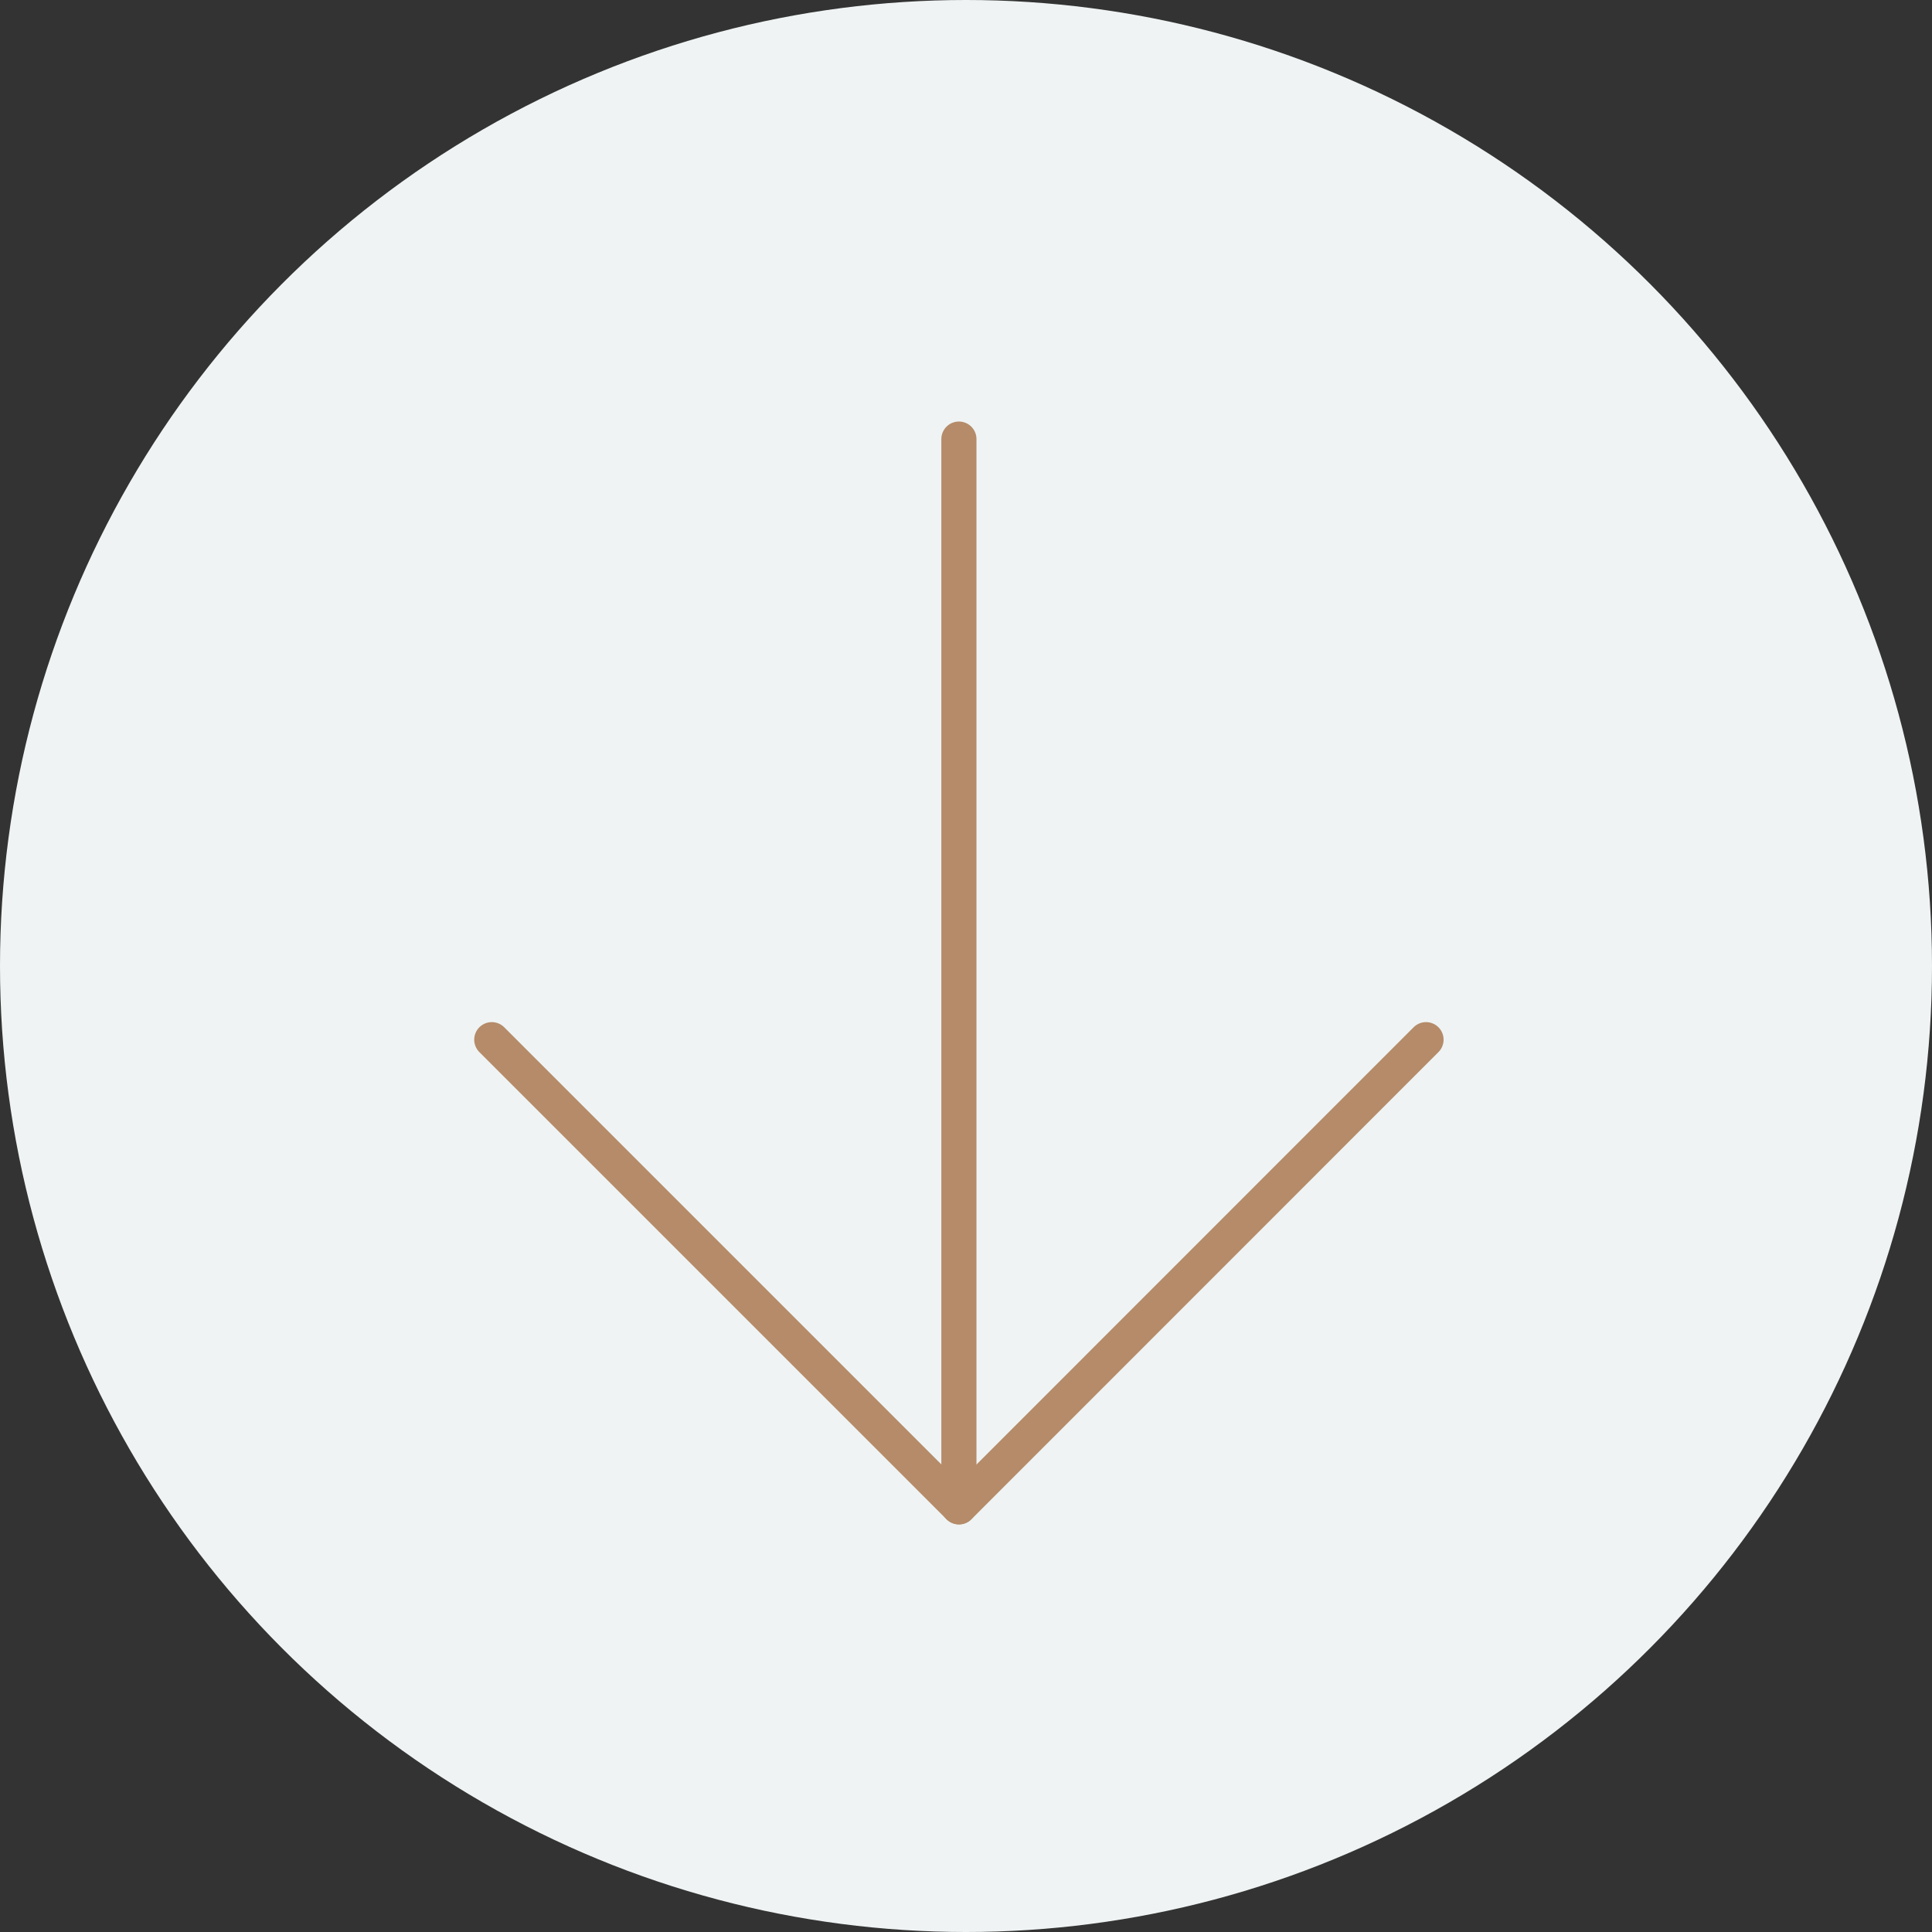
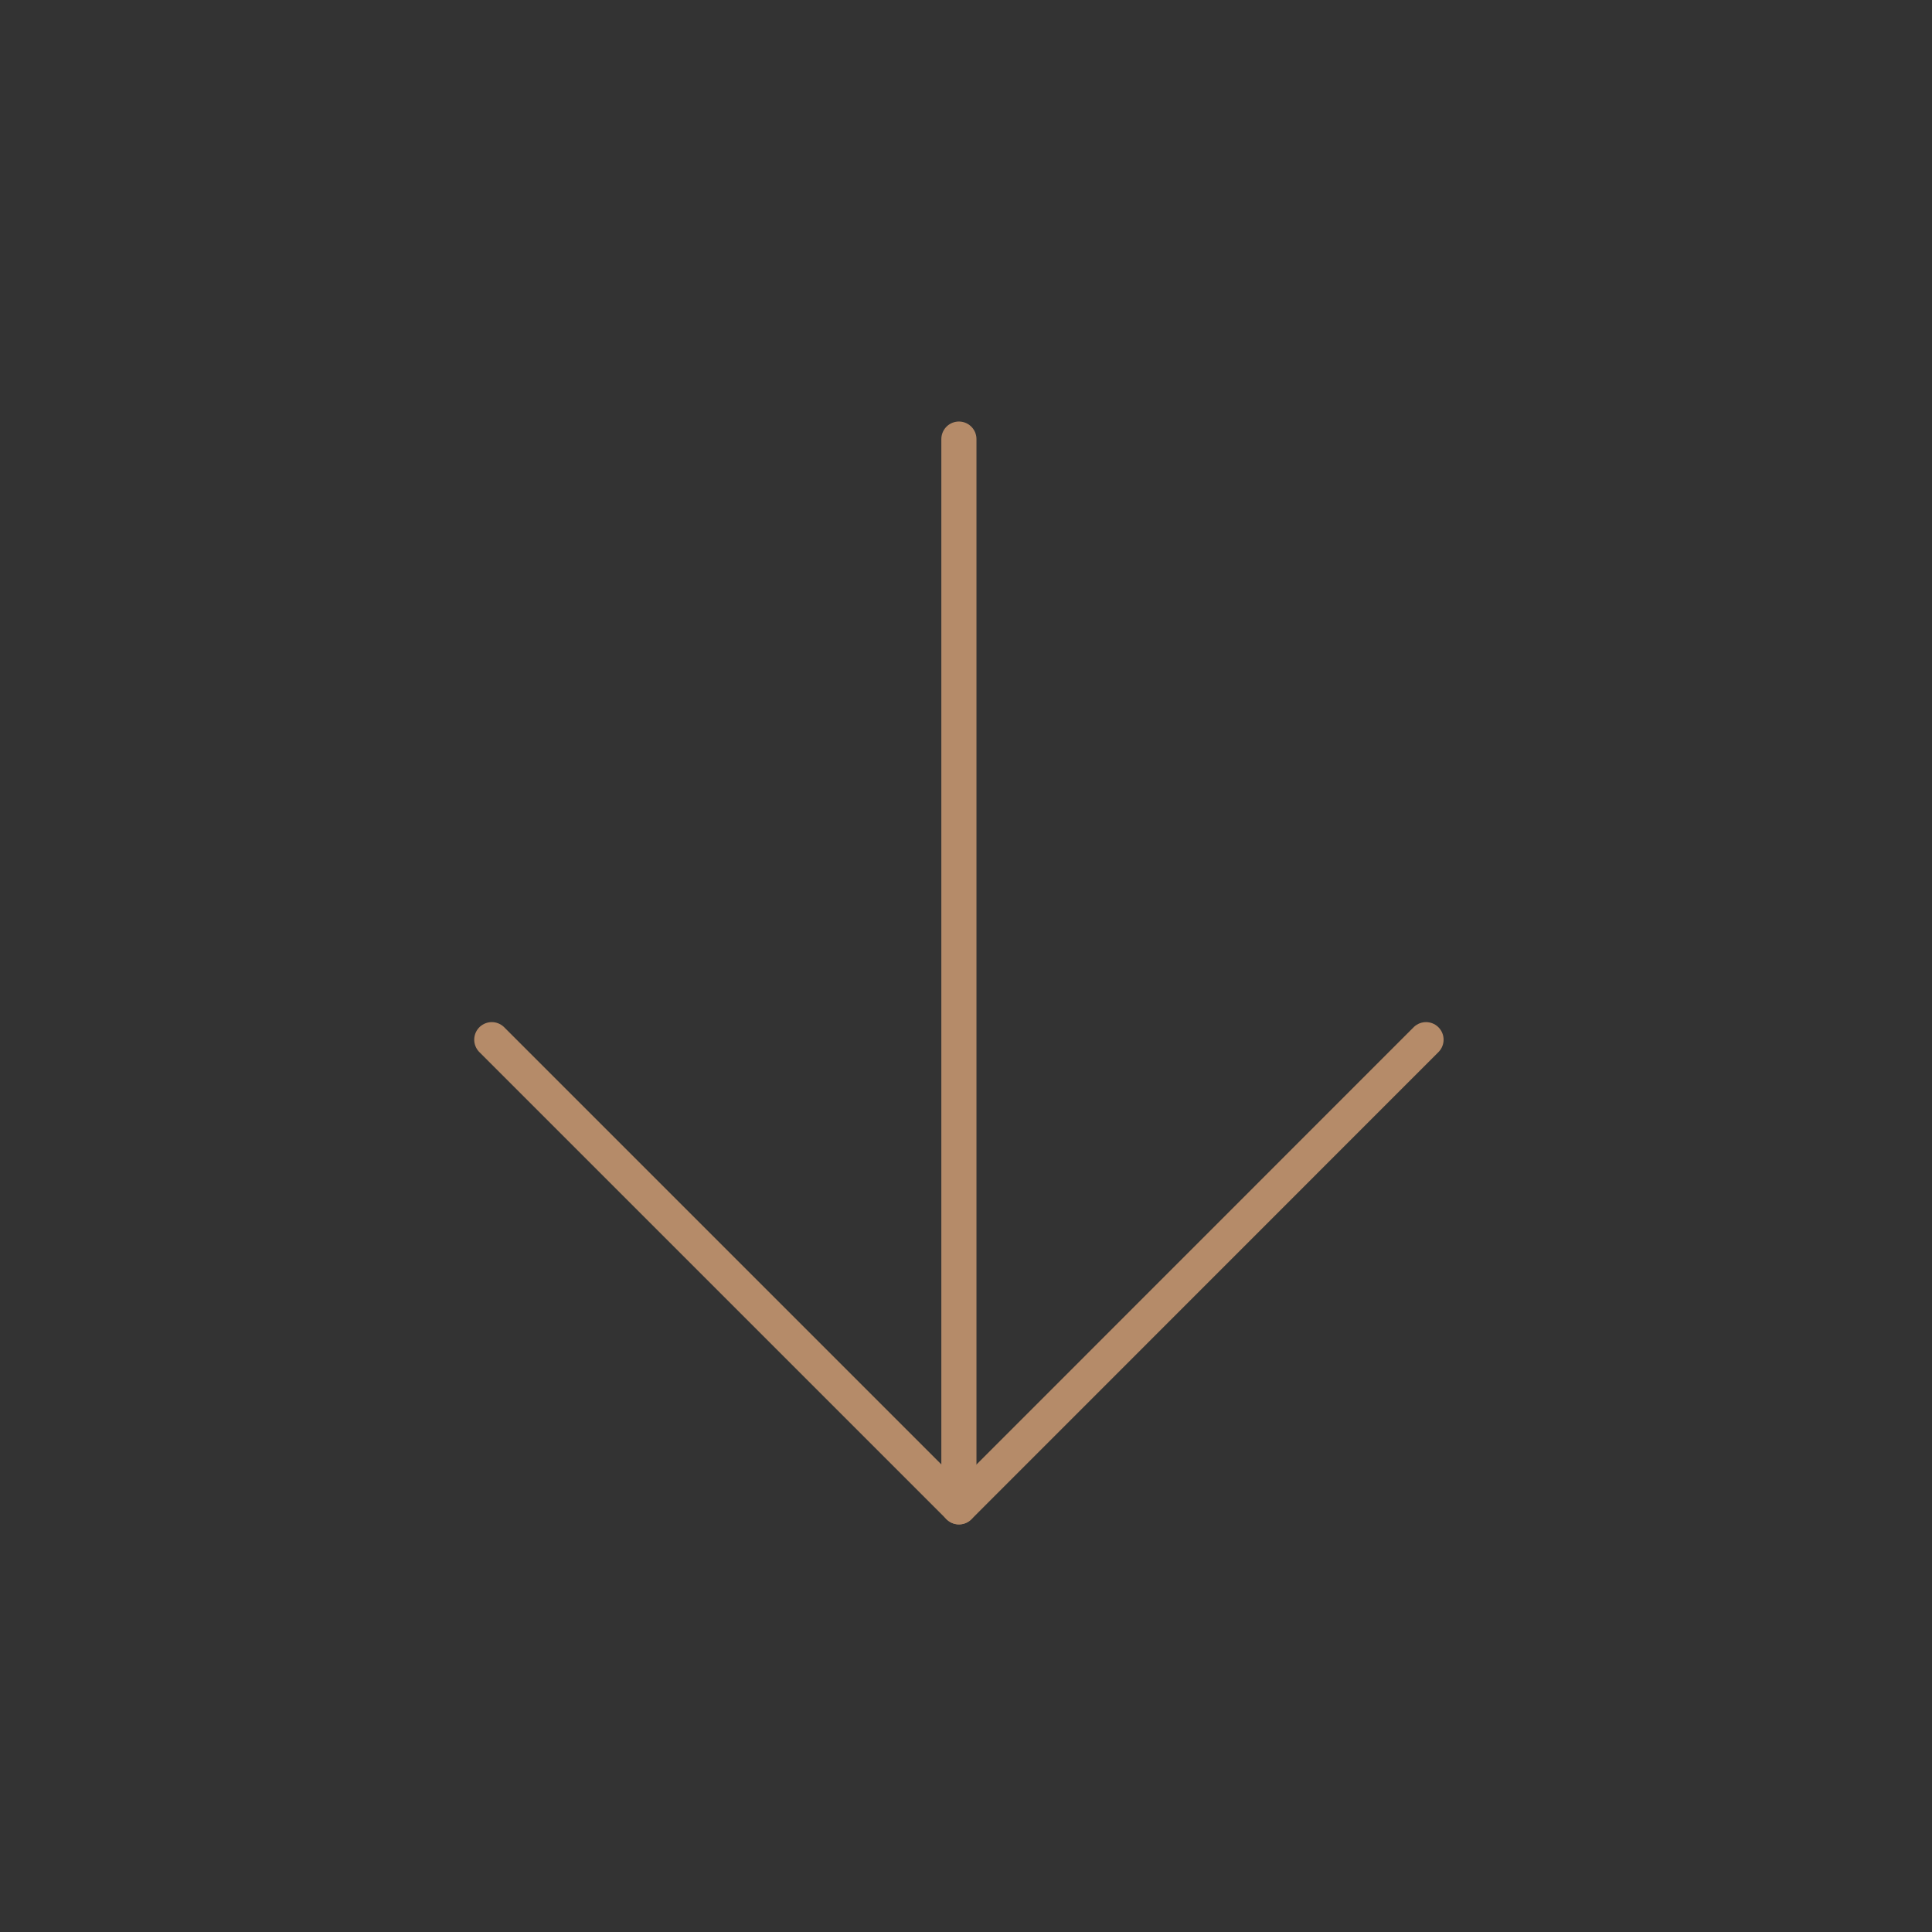
<svg xmlns="http://www.w3.org/2000/svg" width="110" height="110" viewBox="0 0 110 110">
  <rect x="0" y="0" width="110" height="110" fill="#333333" stroke="none" />
  <defs>
    <style>.a{fill:#eff3f3;}.b{fill:none;stroke:#b58b69;stroke-linecap:round;stroke-linejoin:round;stroke-width:2px;}</style>
  </defs>
  <g transform="translate(-342 -4008)">
-     <circle class="a" cx="55" cy="55" r="55" transform="translate(342 4008)" />
    <g transform="translate(370 4033)">
      <g transform="translate(0 0)">
        <path class="b" d="M24,68.79V8" transform="translate(2.596 -8)" />
        <path class="b" d="M10,26,36.6,52.6,63.192,26" transform="translate(-10 8.195)" />
      </g>
    </g>
  </g>
</svg>